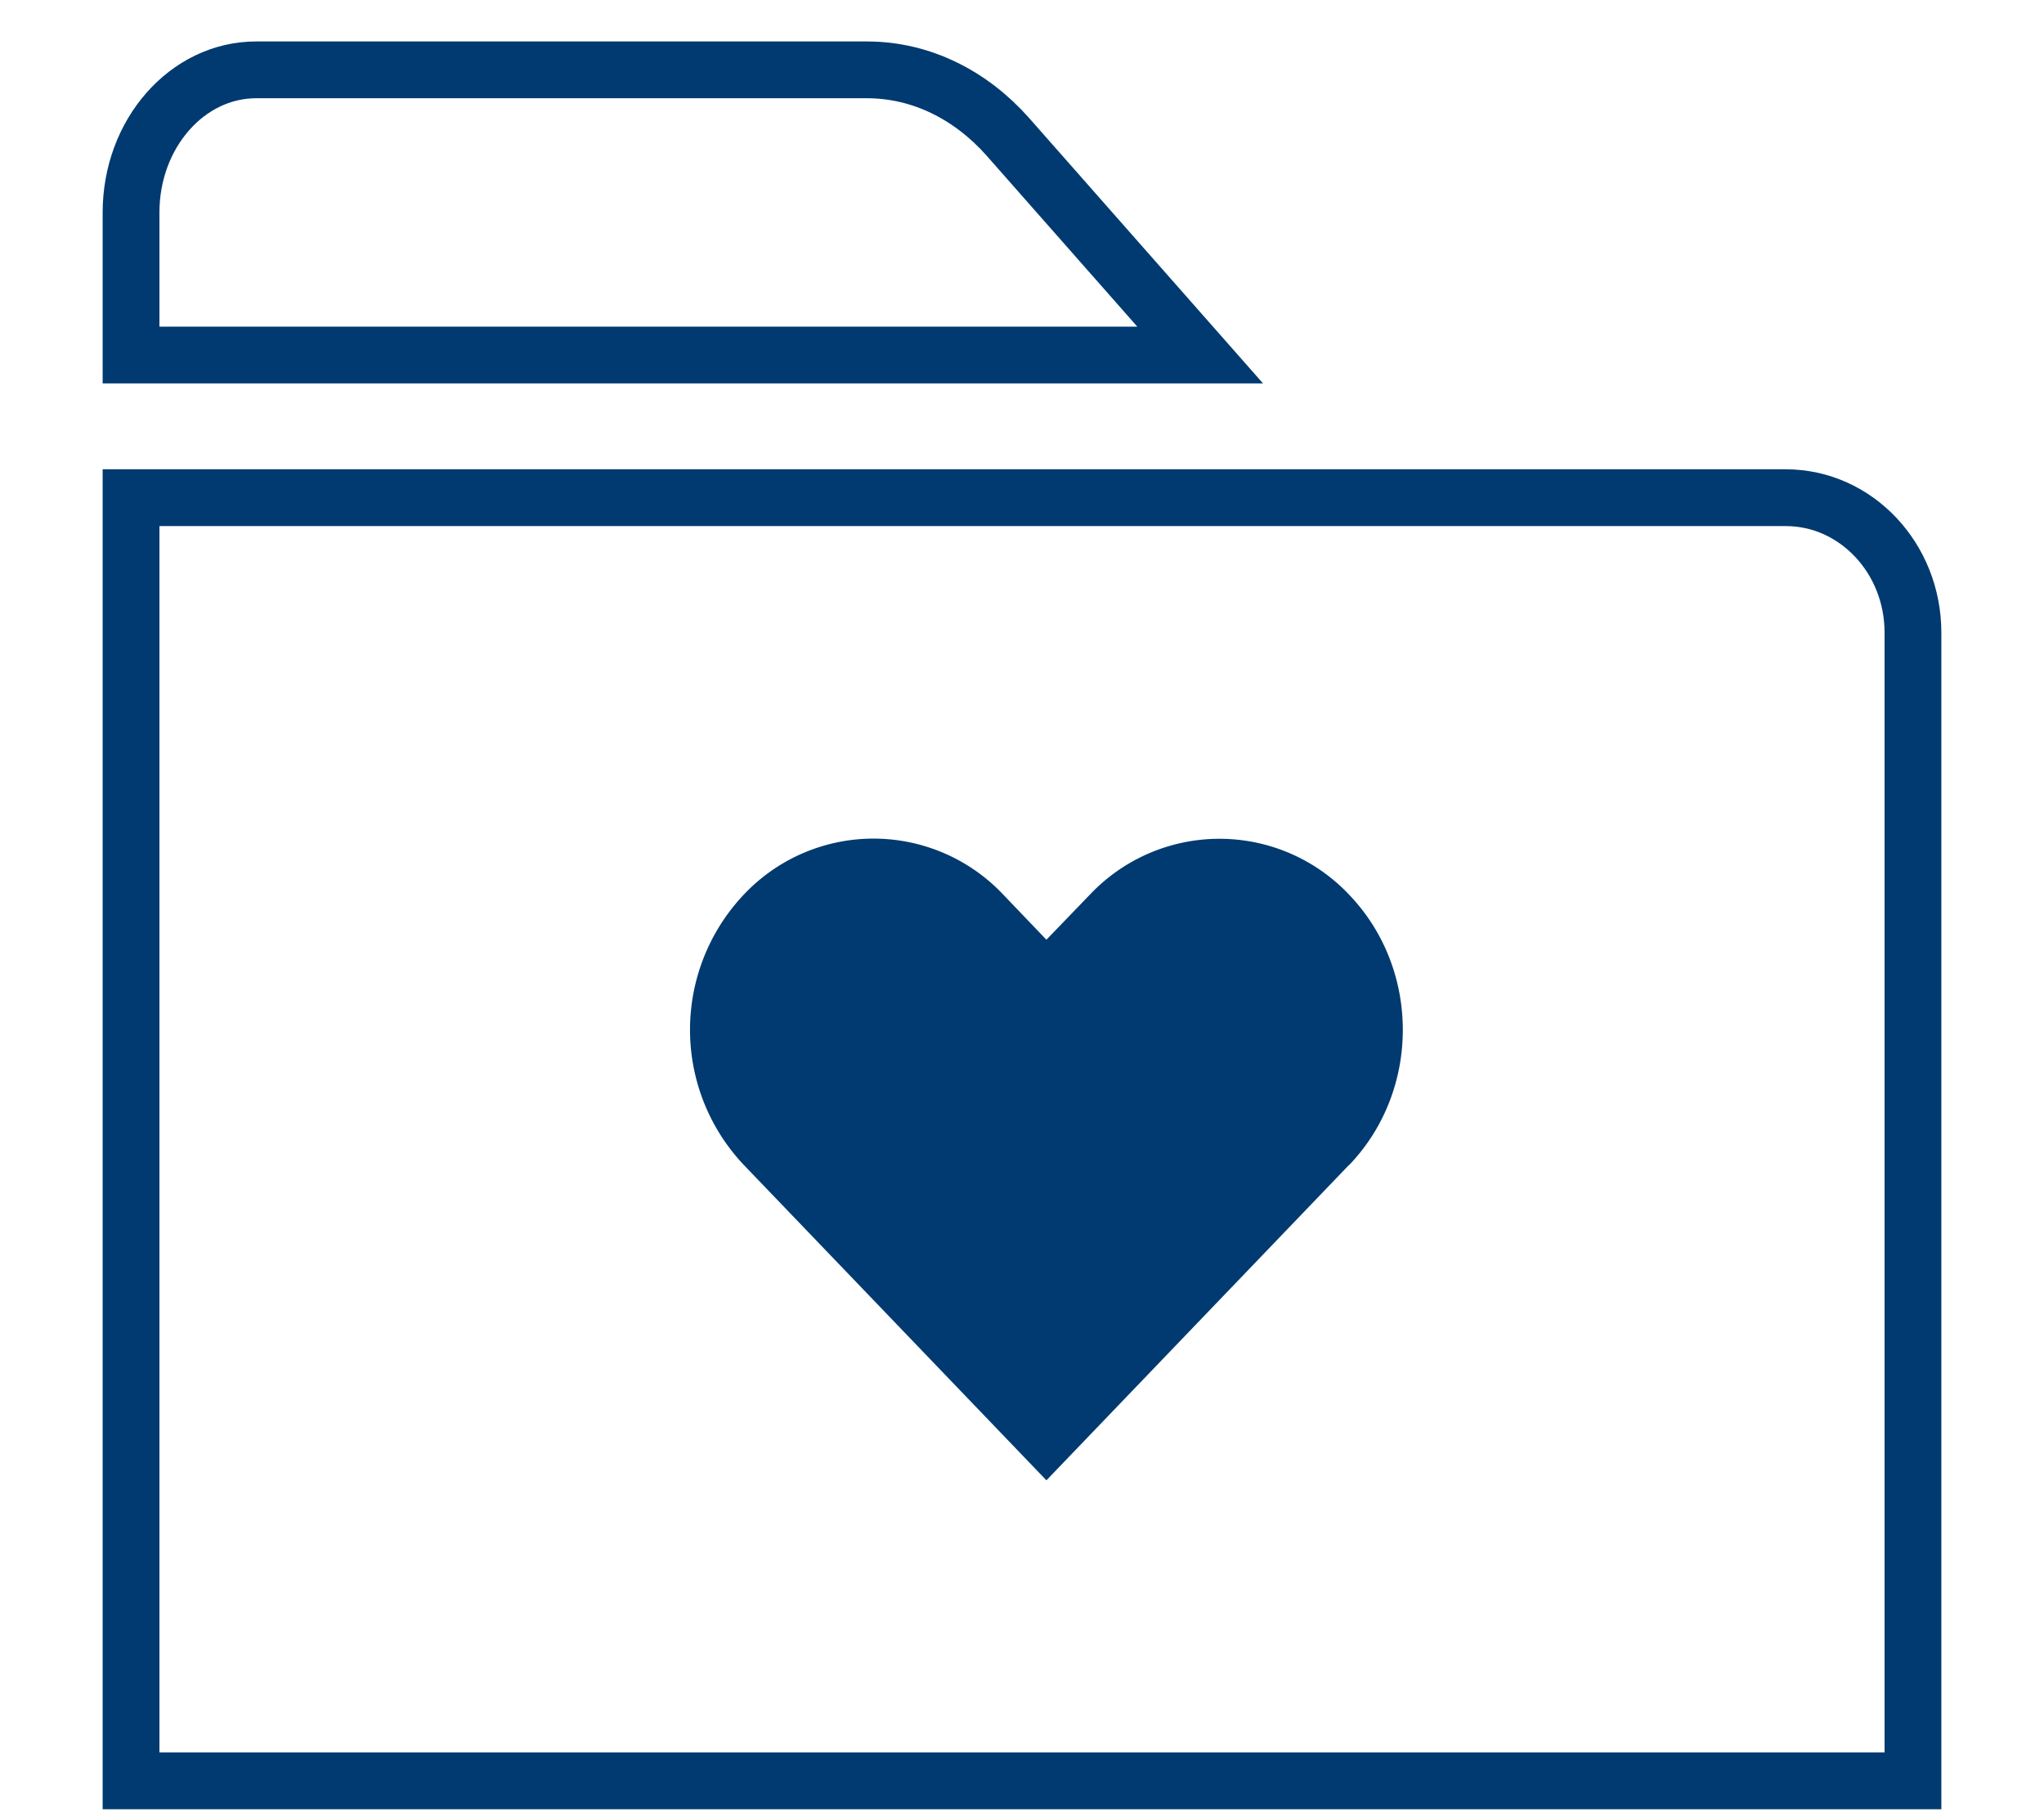
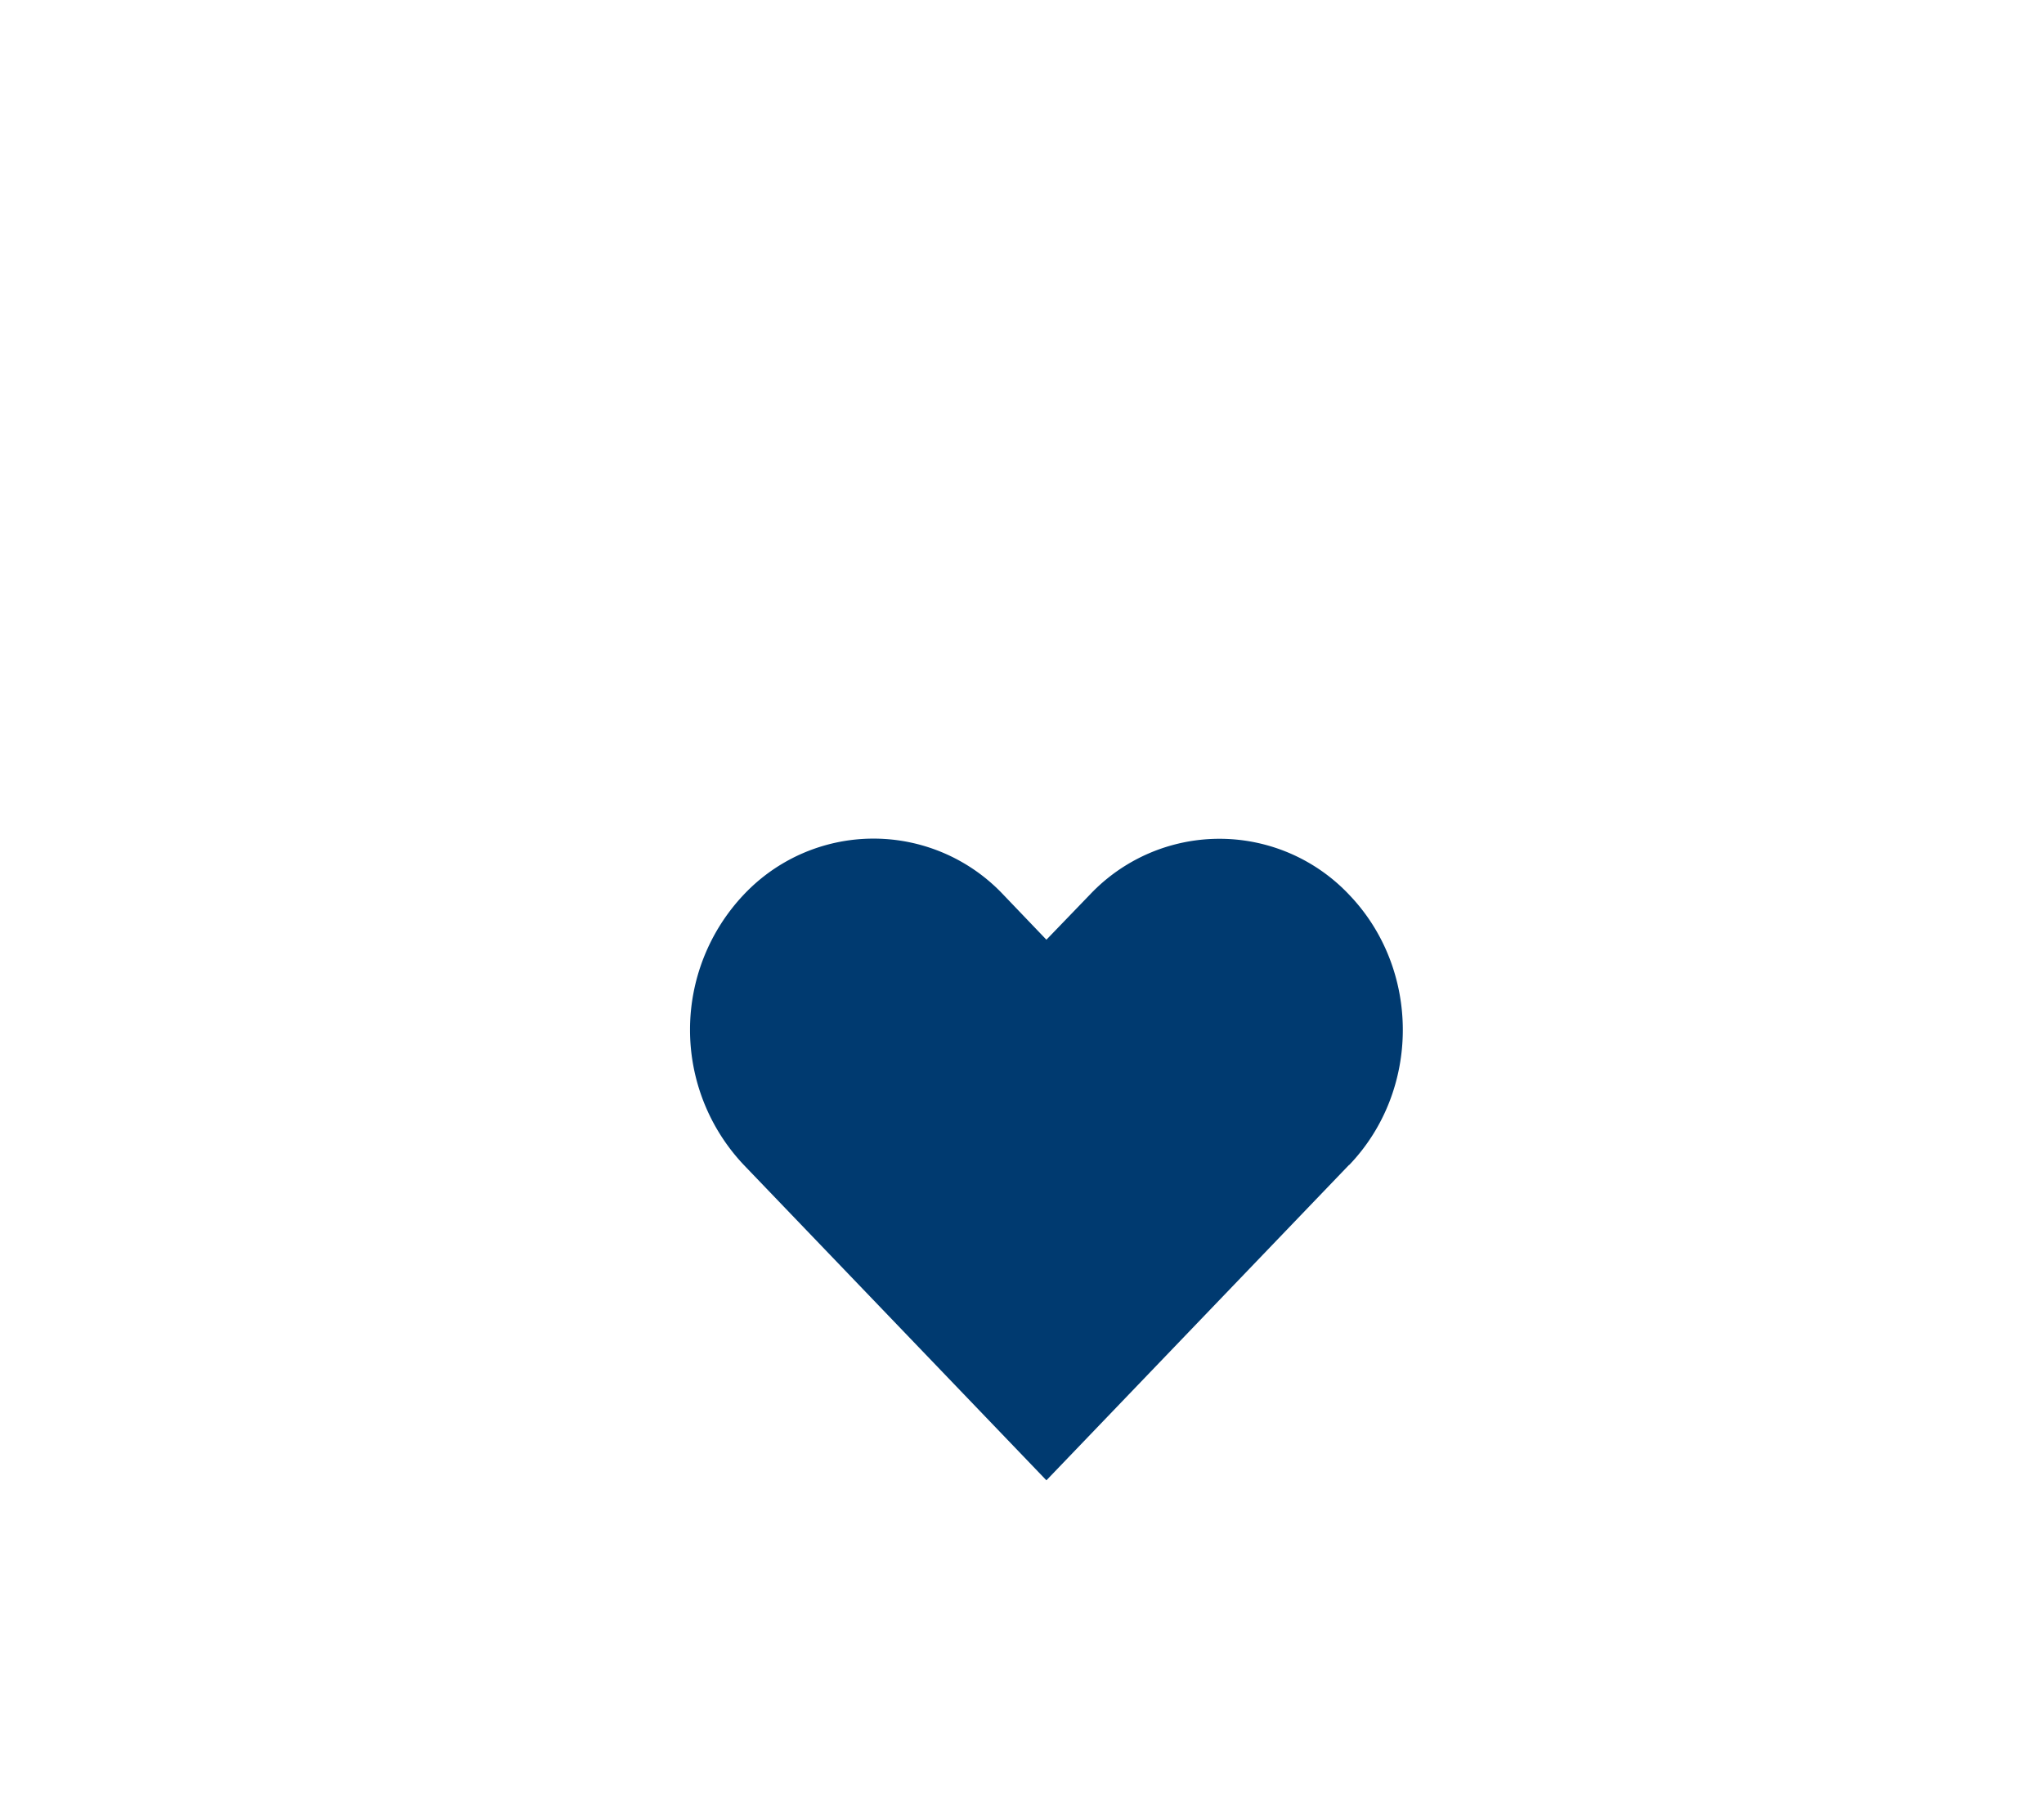
<svg xmlns="http://www.w3.org/2000/svg" width="18" height="16" viewBox="0 0 18 16">
  <g fill="none" fill-rule="evenodd">
    <path d="m11.88 10.257-2.665 2.777-2.665-2.777a1.732 1.732 0 0 1 0-2.38 1.57 1.57 0 0 1 2.285 0l.38.397.382-.396a1.57 1.57 0 0 1 2.284 0c.63.657.63 1.723 0 2.38z" fill="#003A70" fill-rule="nonzero" />
-     <path d="M15.725 4.382H1.154V15.68h15.692V5.57c0-.656-.502-1.188-1.121-1.188zM8.873 1.202c-.32-.36-.754-.587-1.239-.587H2.256c-.608 0-1.102.562-1.102 1.256v1.255h9.415L8.873 1.202z" stroke="#003A70" stroke-width=".5" />
  </g>
</svg>